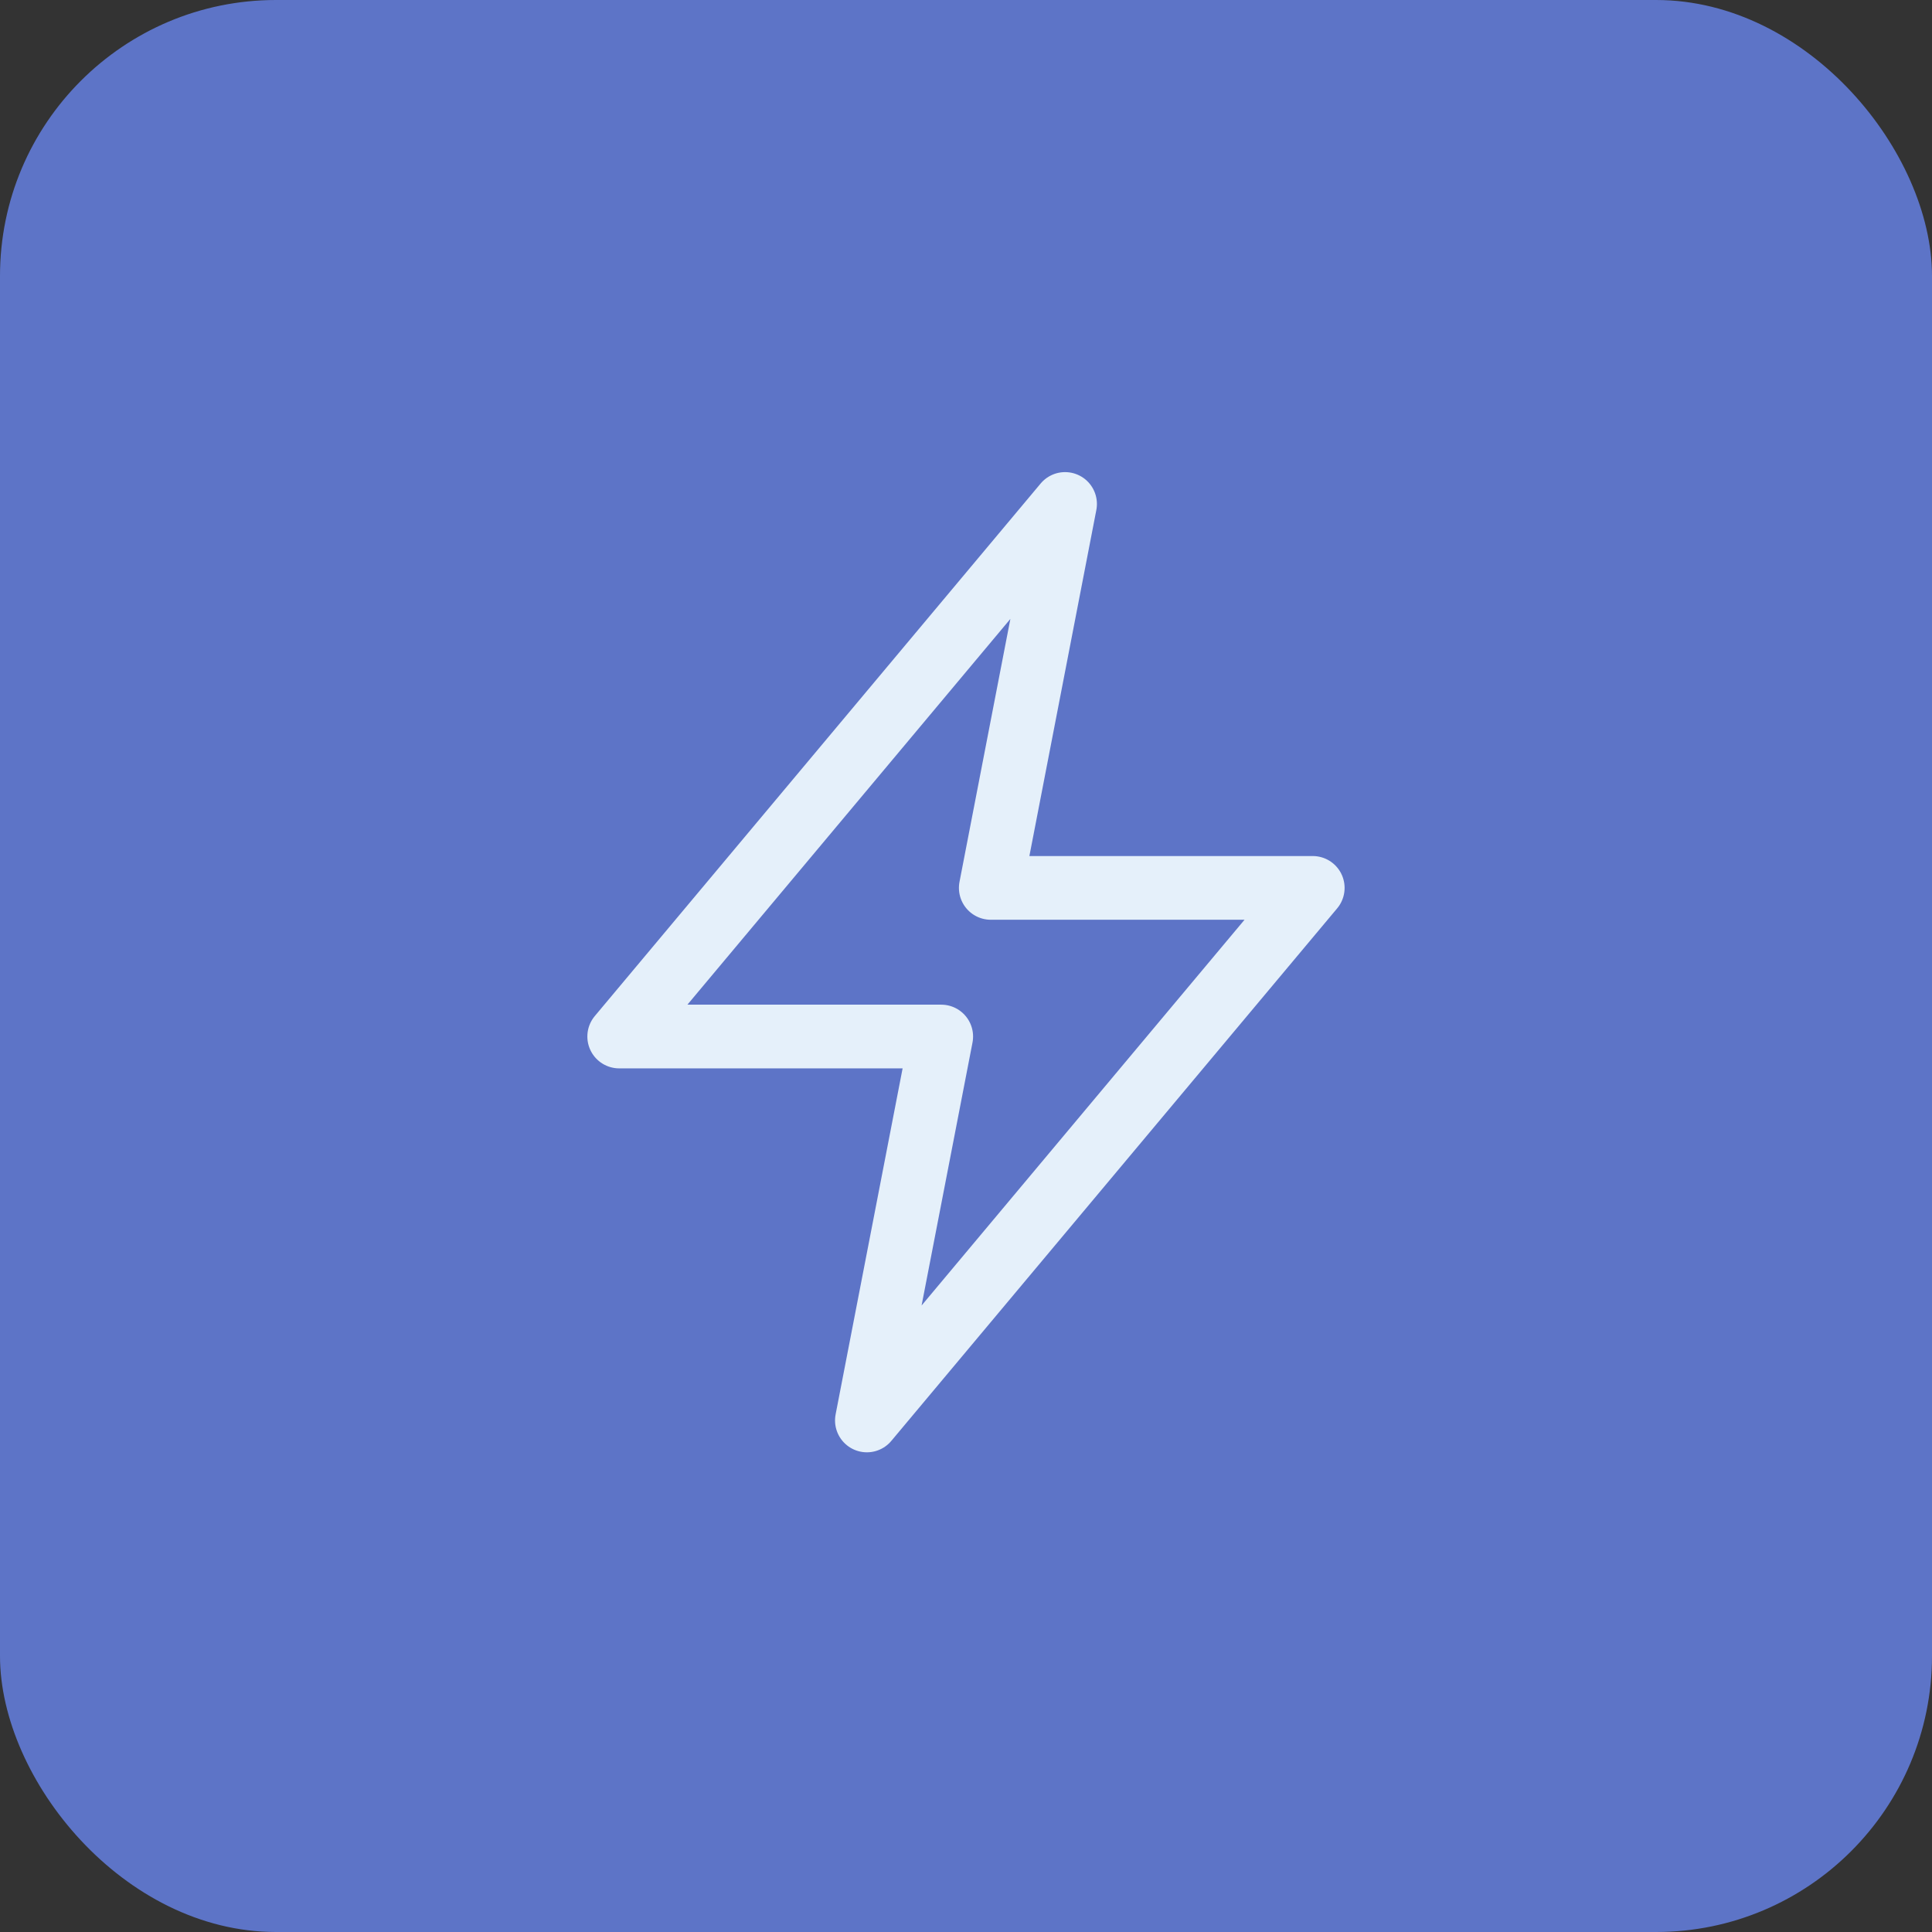
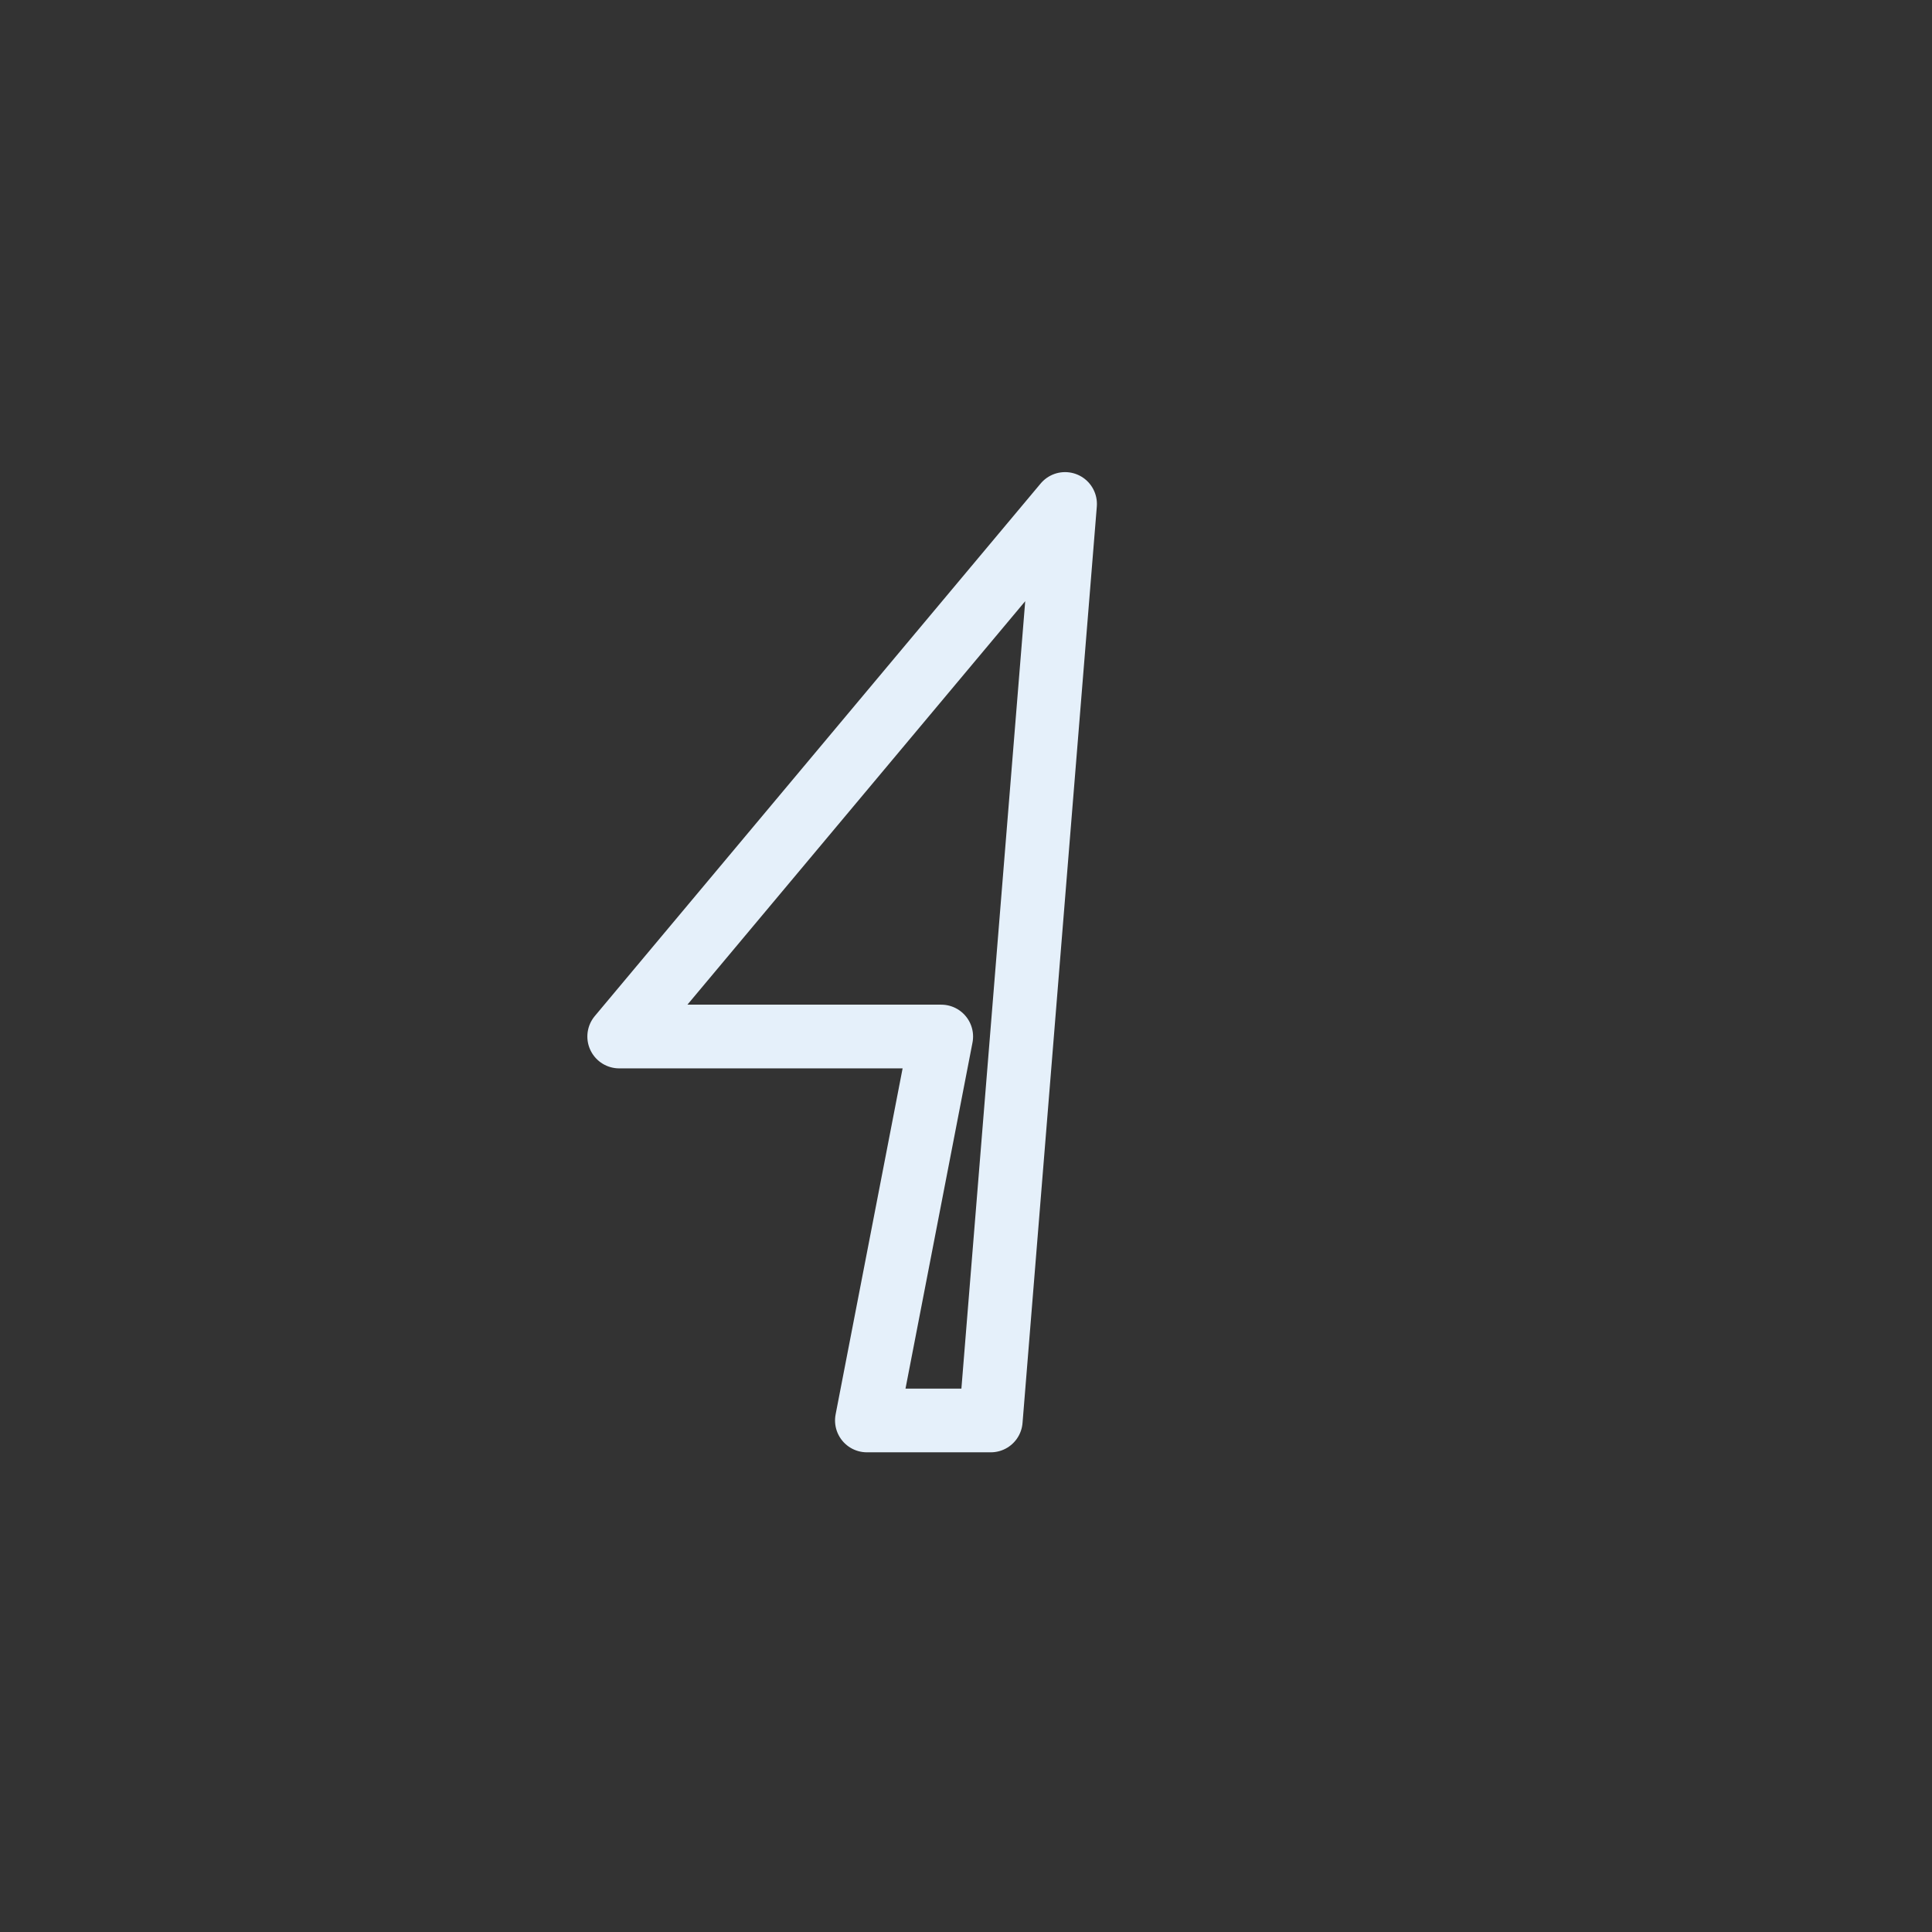
<svg xmlns="http://www.w3.org/2000/svg" width="40" height="40" viewBox="0 0 40 40" fill="none">
  <rect x="0" y="0" width="40" height="40" fill="#333333" stroke="none" />
-   <rect width="40" height="40" rx="5.714" fill="#5D74C7" />
-   <path d="M22.051 10.434L12.82 21.46H19.487L17.948 29.409L27.179 18.383H20.513L22.051 10.434Z" stroke="#E5F0FA" stroke-width="1.319" stroke-linecap="round" stroke-linejoin="round" />
+   <path d="M22.051 10.434L12.82 21.46H19.487L17.948 29.409H20.513L22.051 10.434Z" stroke="#E5F0FA" stroke-width="1.319" stroke-linecap="round" stroke-linejoin="round" />
</svg>